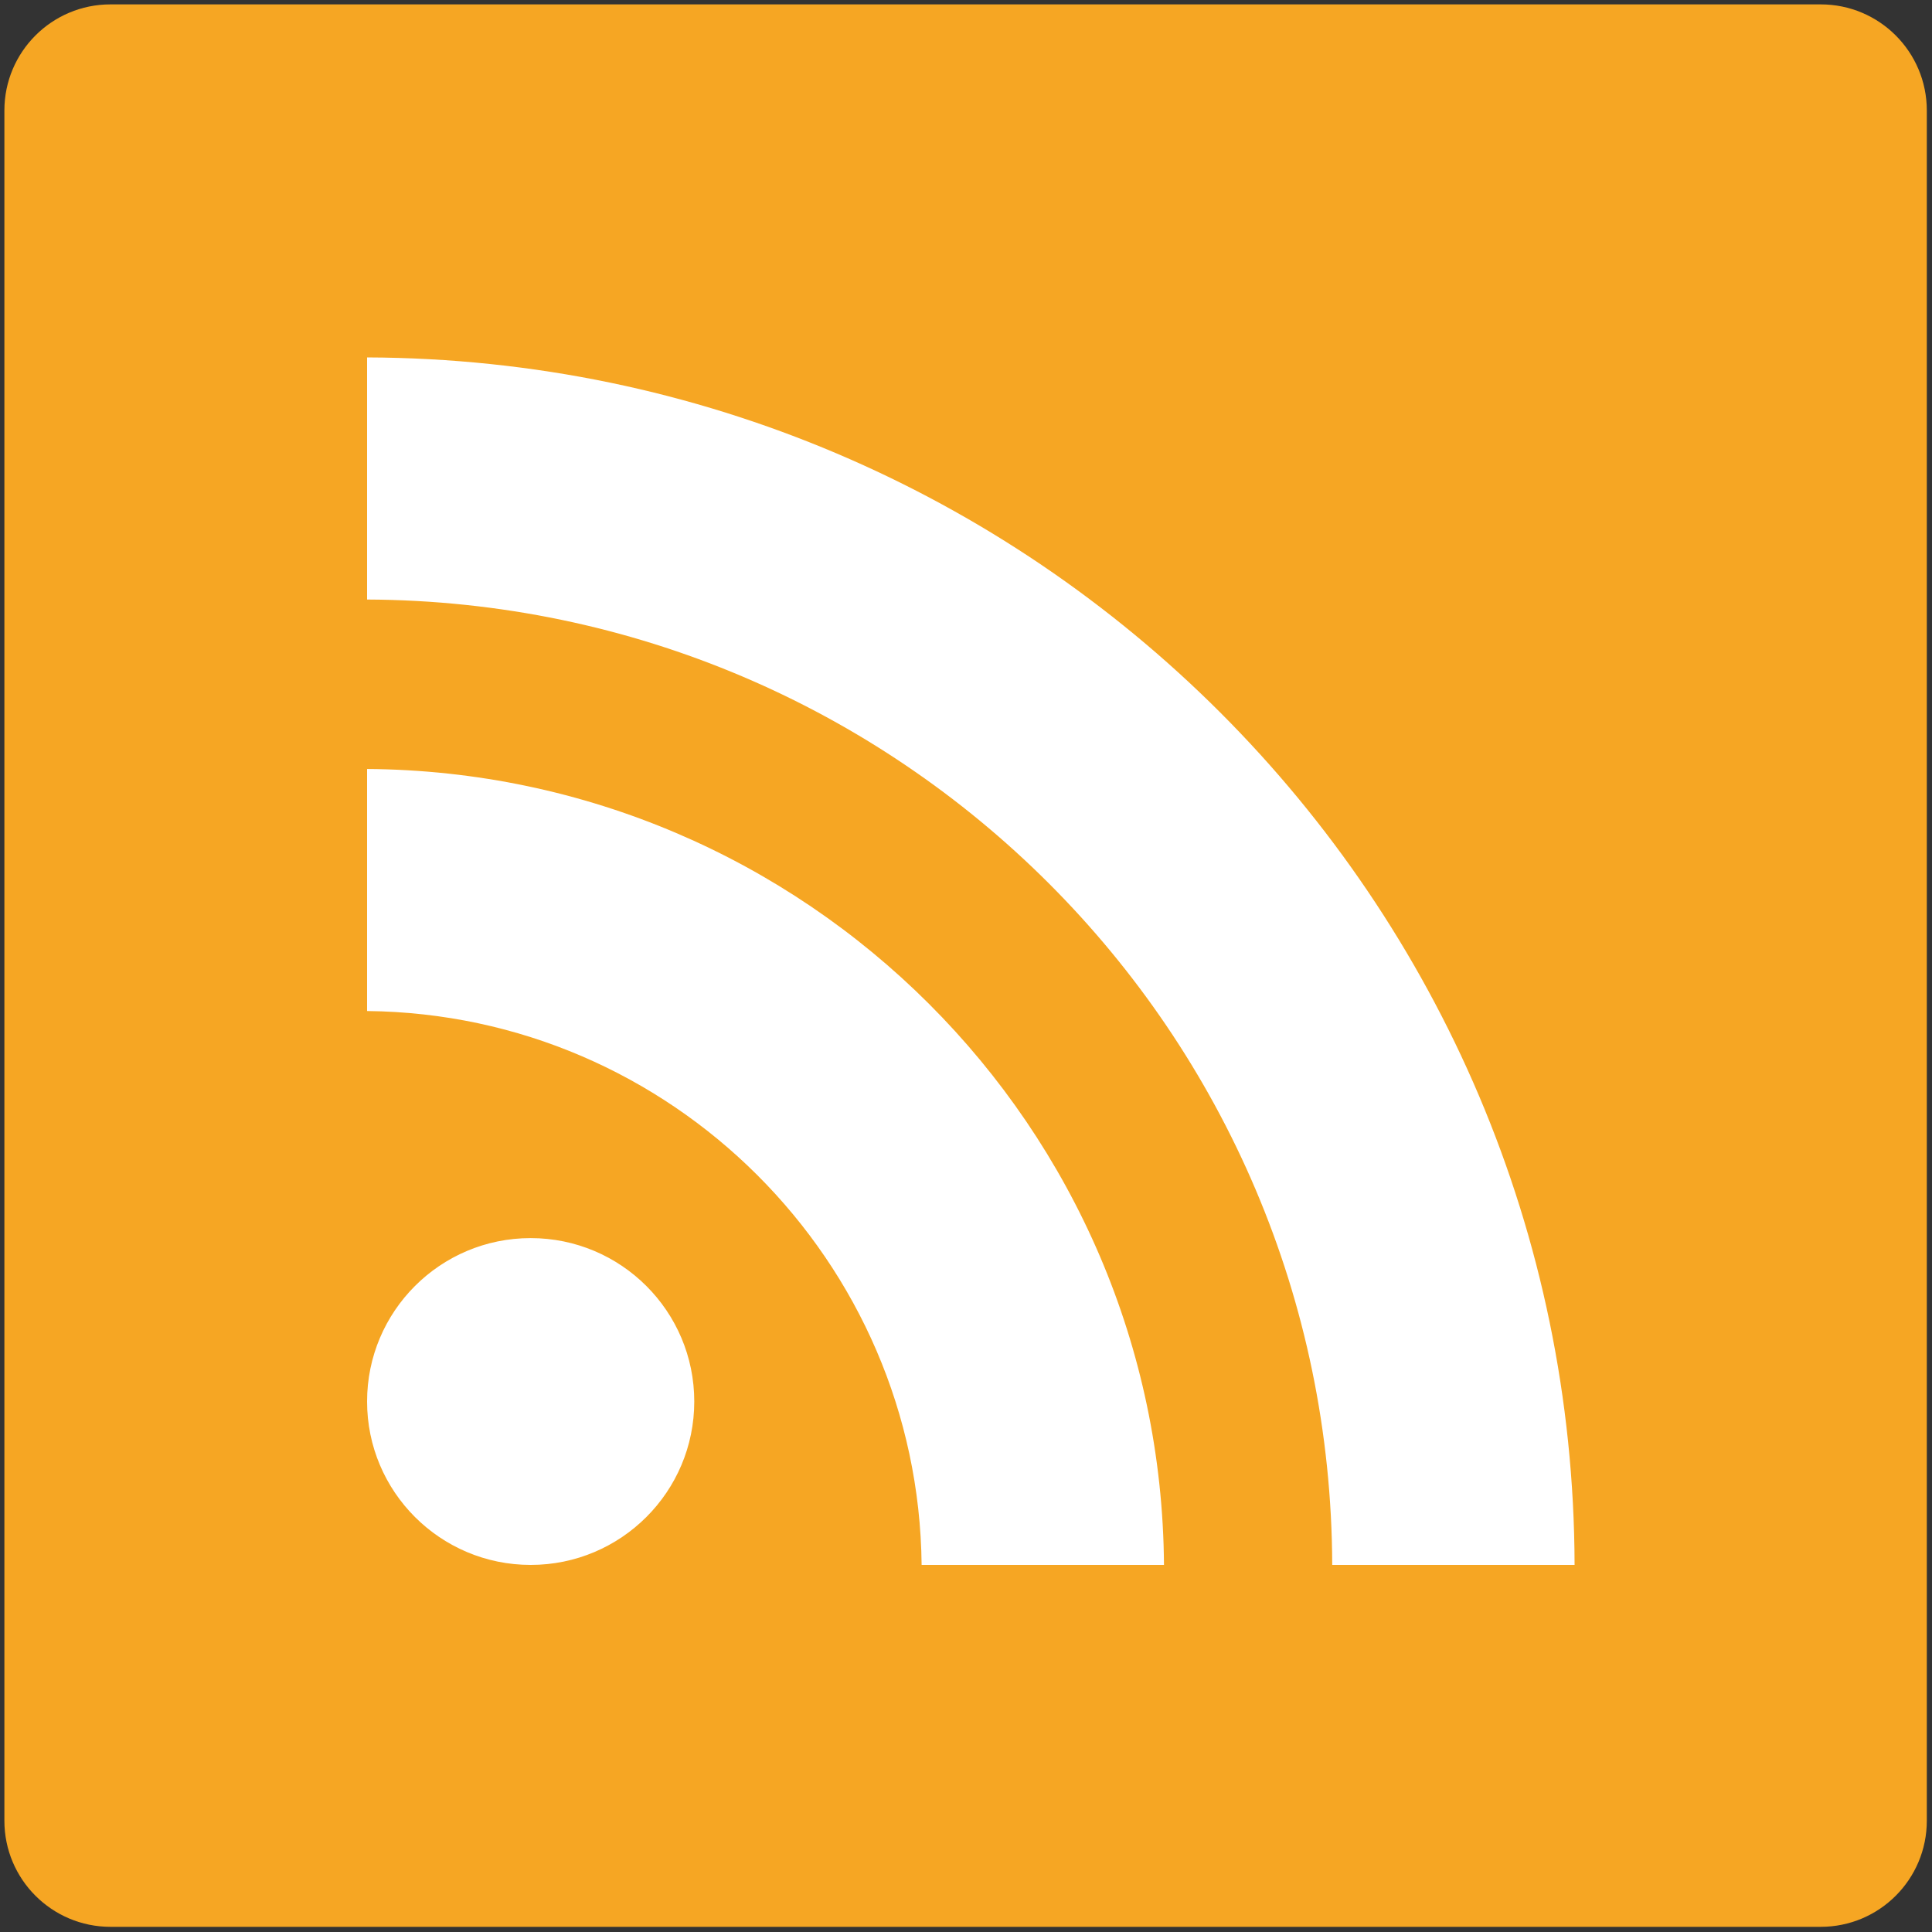
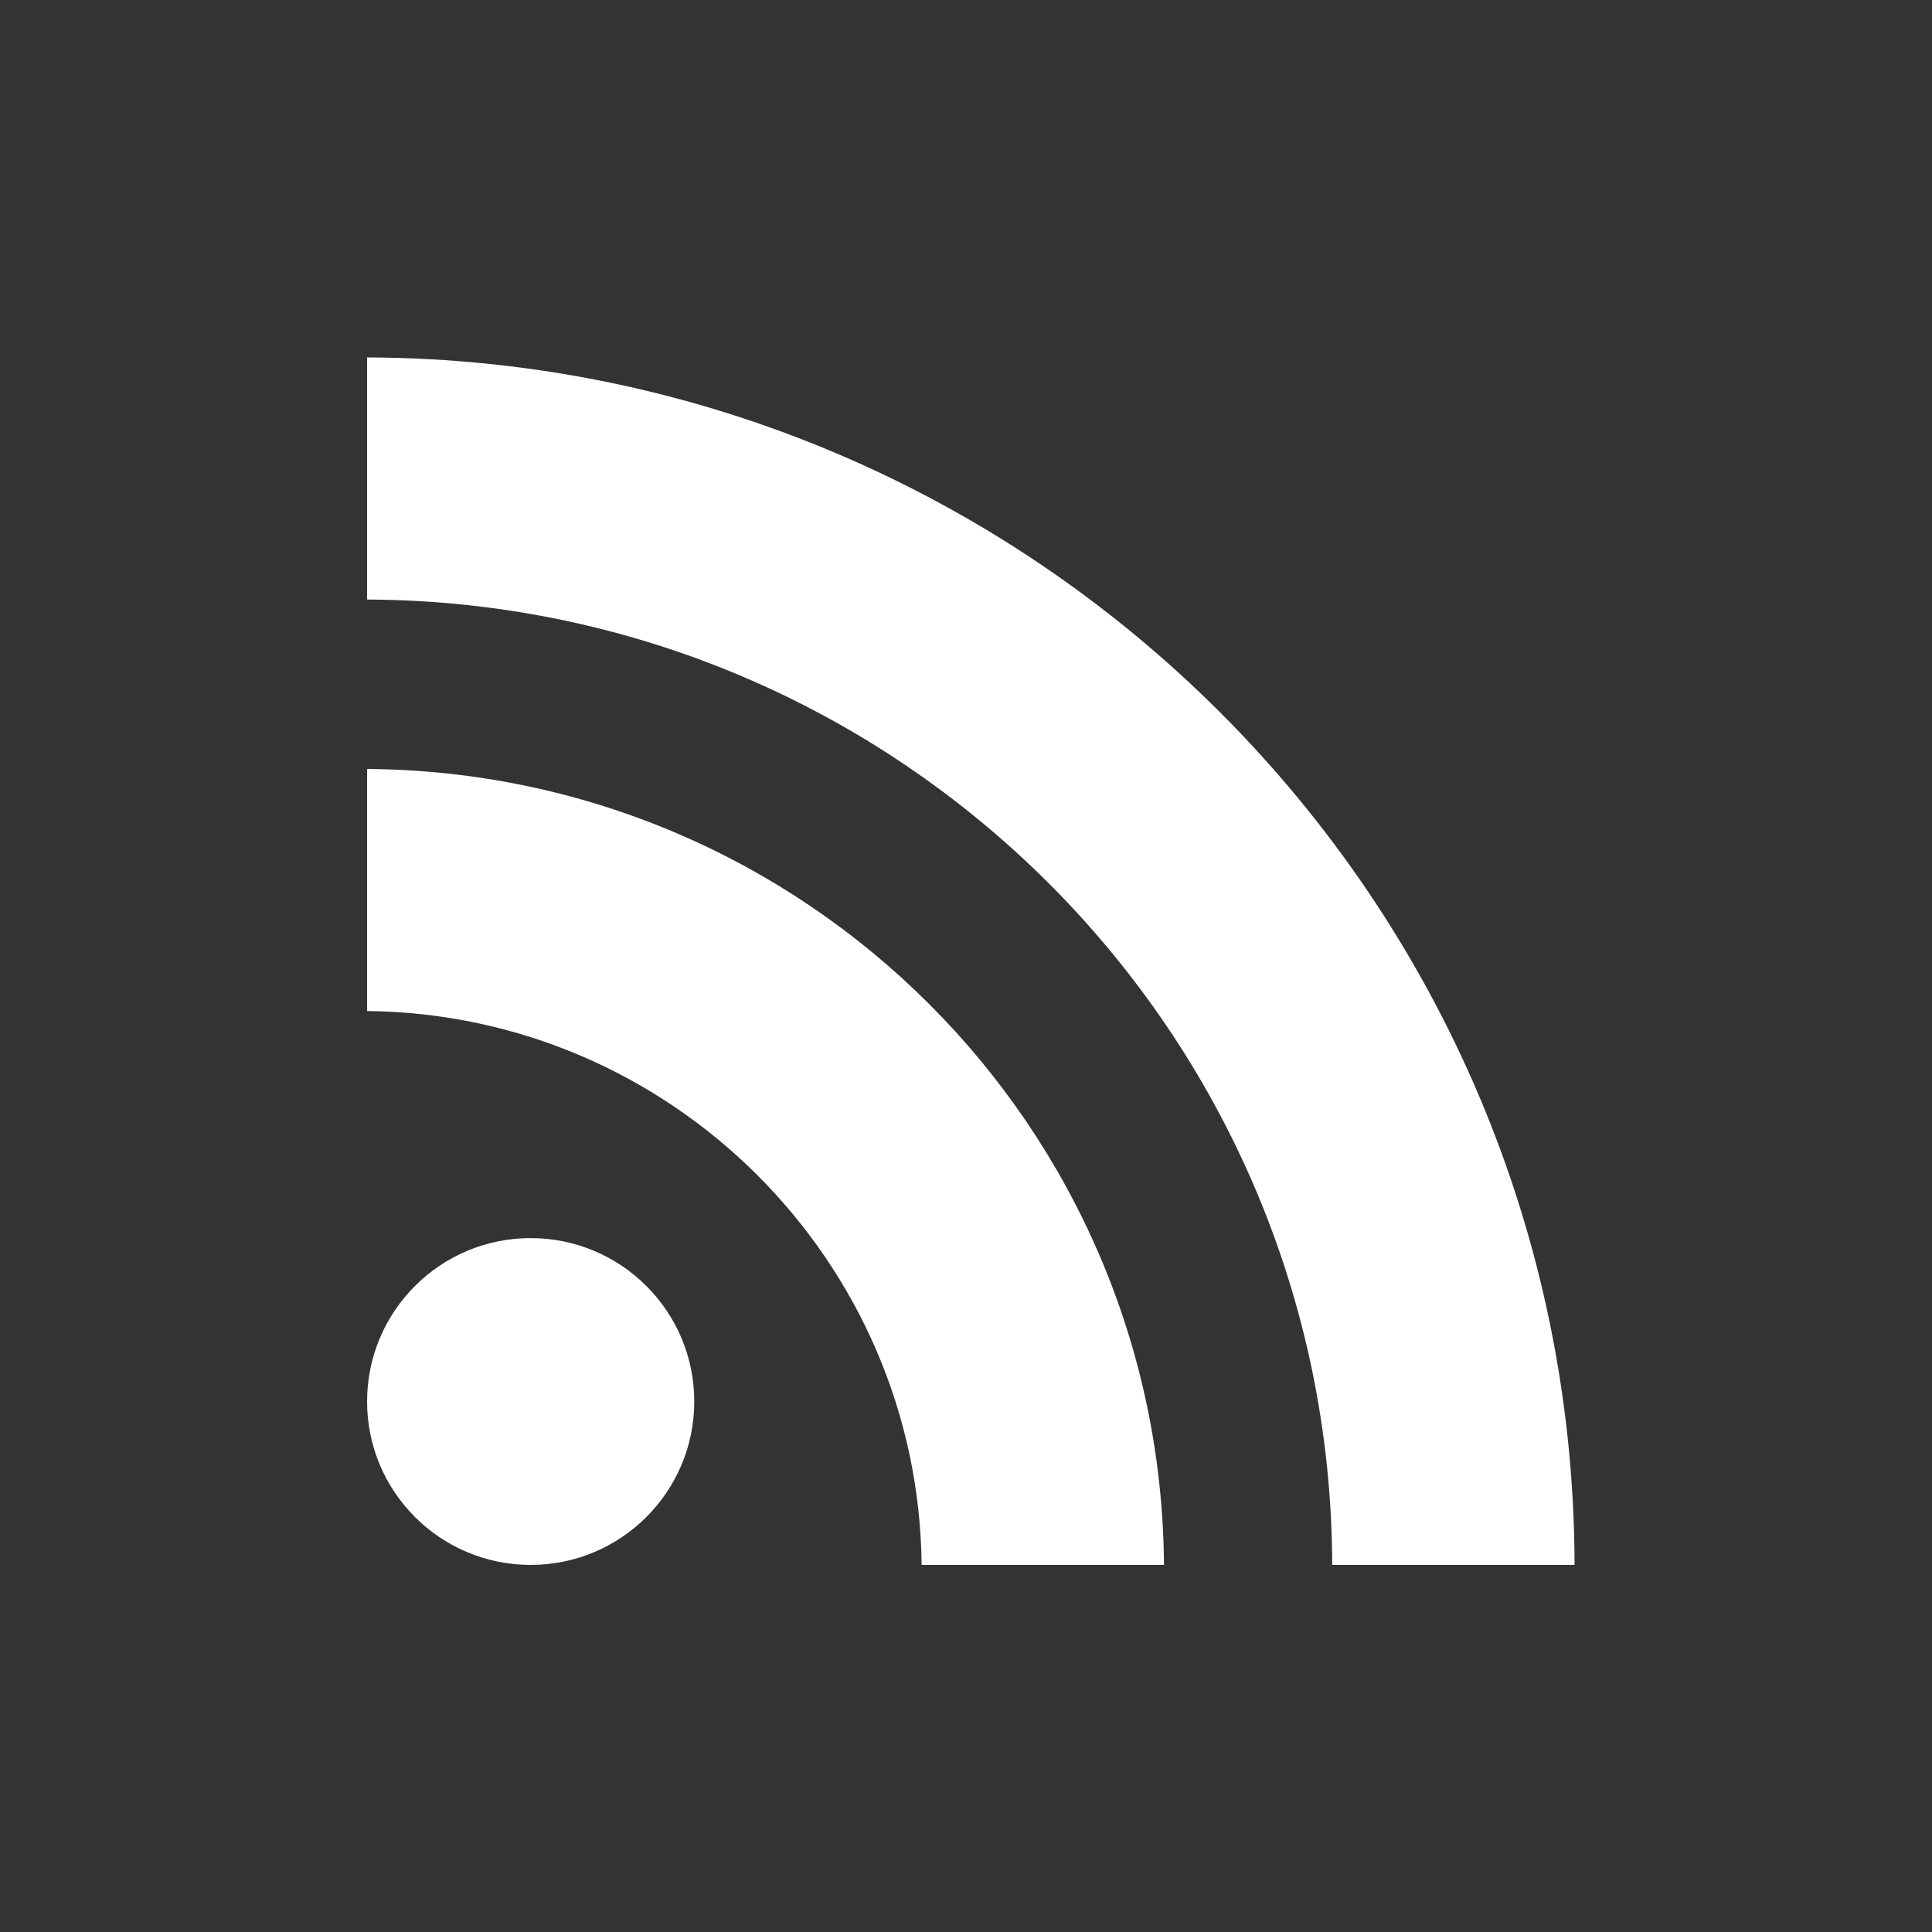
<svg xmlns="http://www.w3.org/2000/svg" width="200" height="200">
  <rect width="100%" height="100%" fill="#333333" stroke="none" />
  <g fill-rule="nonzero" fill="none">
-     <path d="M188.48 199.465c6.065 0 10.983-4.918 10.983-10.985V11.438c0-6.067-4.917-10.984-10.983-10.984H11.438C5.37.454.454 5.371.454 11.438V188.48c0 6.066 4.916 10.985 10.984 10.985H188.48z" fill="#F6A623" />
    <path d="M71.87 145.083c0 9.344-7.584 16.917-16.933 16.917C45.584 162 38 154.427 38 145.083c0-9.343 7.583-16.916 16.938-16.916 9.348.005 16.932 7.573 16.932 16.916zM38 79.604v25.057c31.51.323 57.083 25.865 57.406 57.339h25.089C120.172 116.635 83.422 79.927 38 79.604zm0-17.541c55.104.24 99.75 44.76 99.911 99.937H163c-.156-68.911-56.016-124.76-125-125v25.063z" fill="#FFF" />
  </g>
</svg>